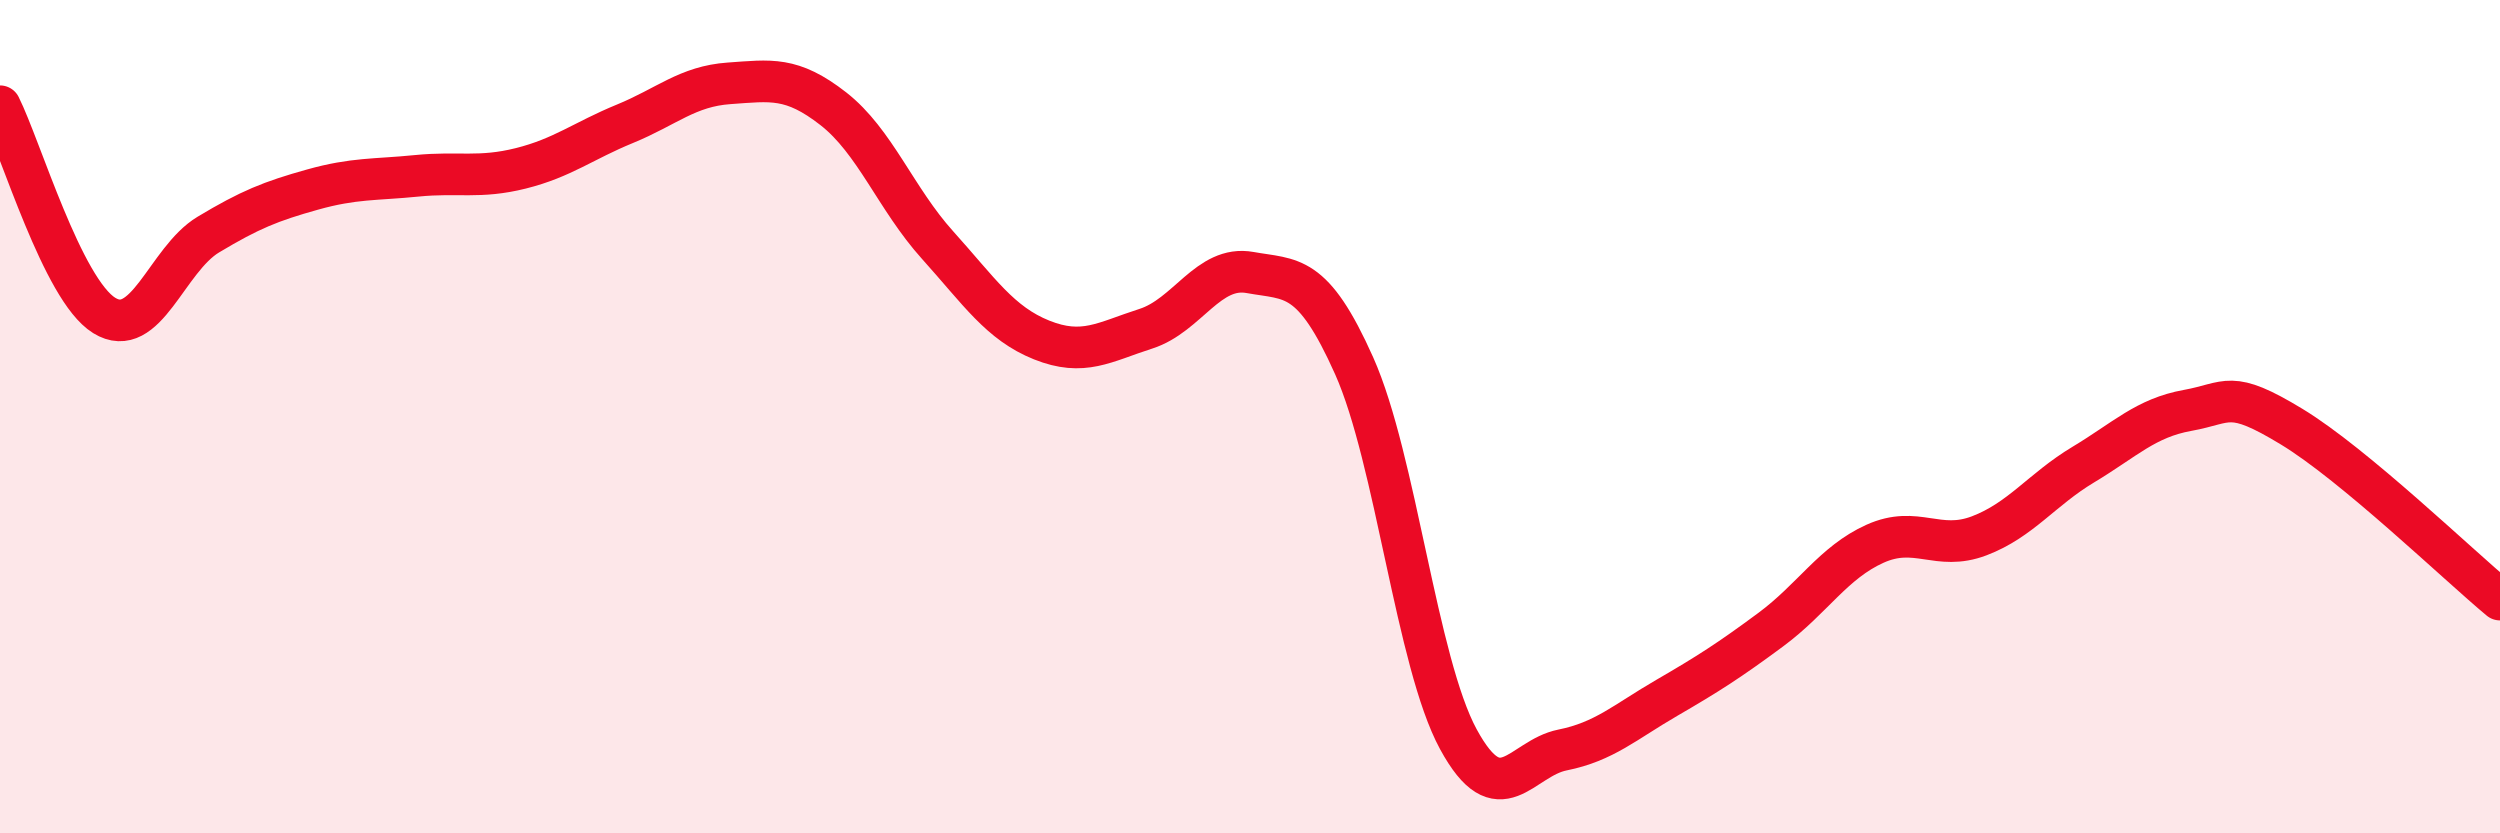
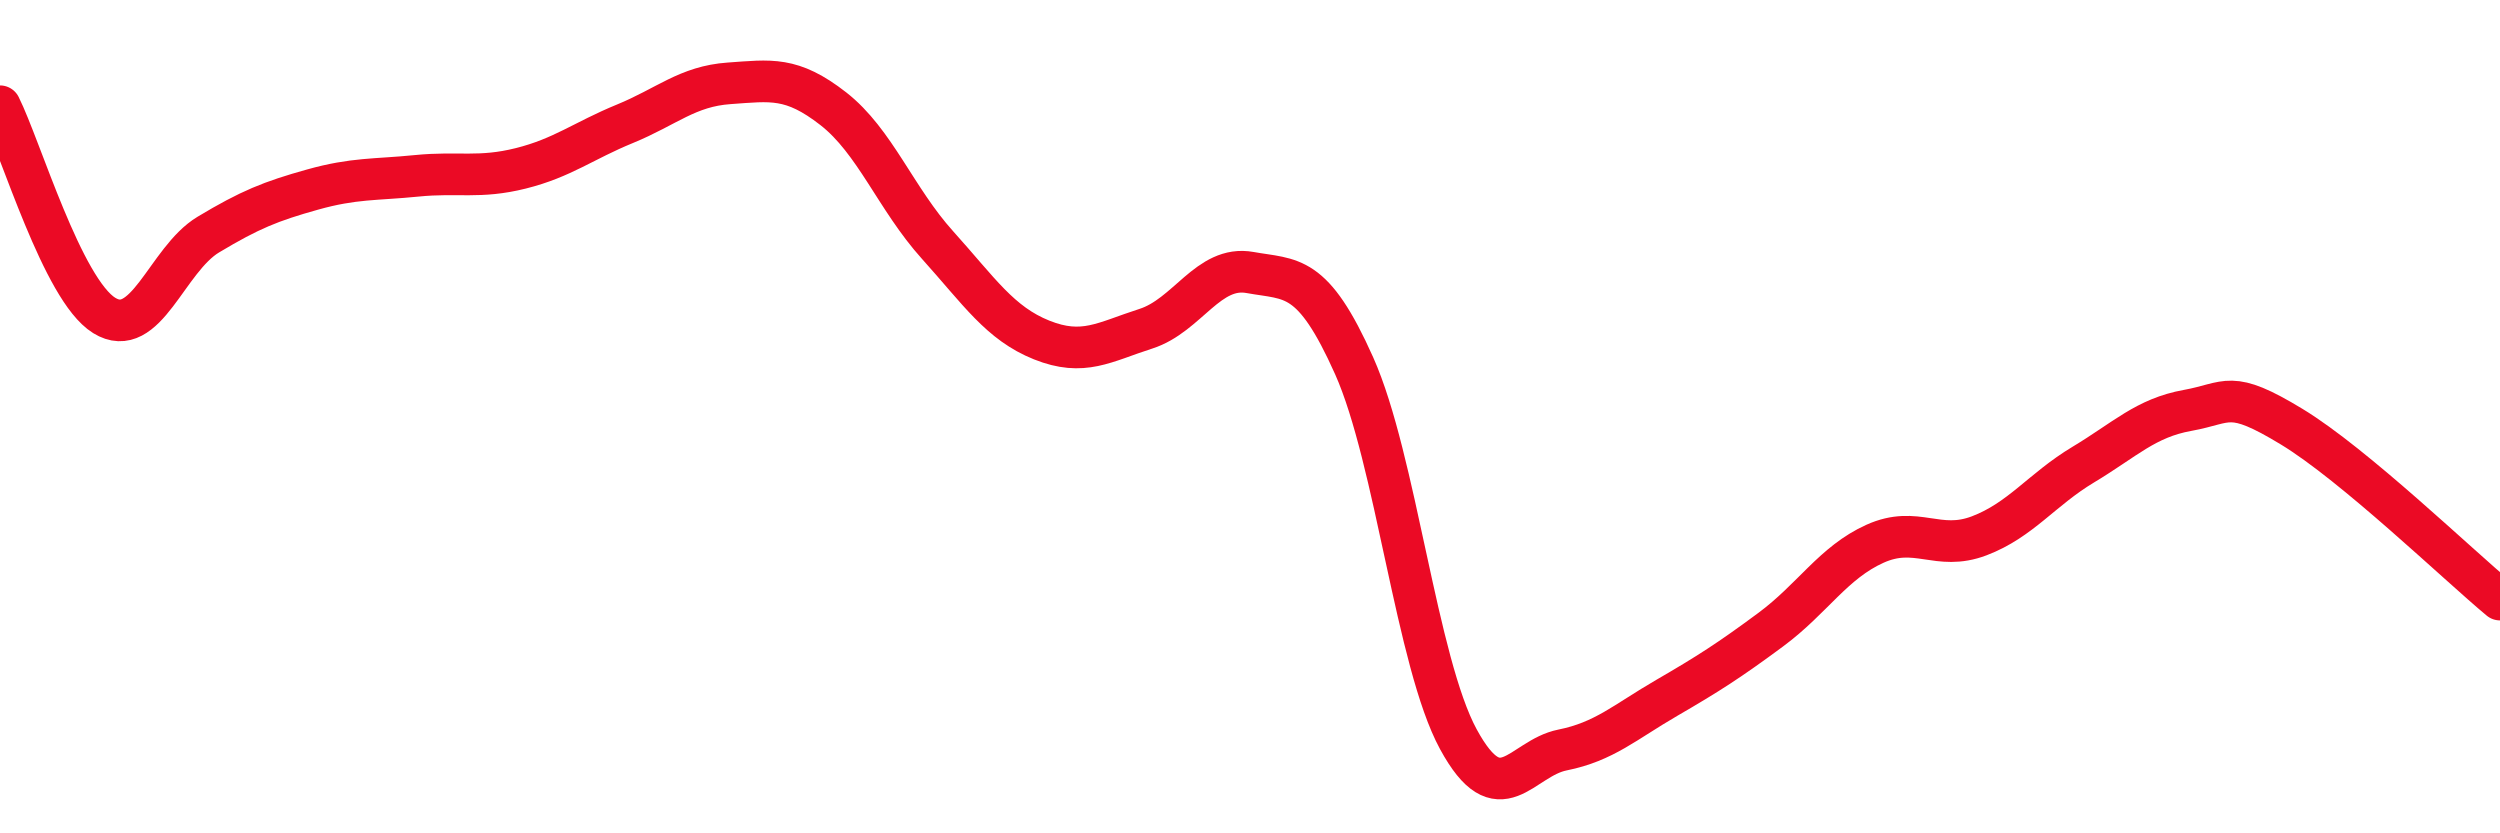
<svg xmlns="http://www.w3.org/2000/svg" width="60" height="20" viewBox="0 0 60 20">
-   <path d="M 0,2.55 C 0.5,3.55 1.5,6.95 2.5,7.57 C 3.5,8.19 4,6.23 5,5.63 C 6,5.03 6.5,4.83 7.5,4.55 C 8.5,4.27 9,4.32 10,4.22 C 11,4.12 11.5,4.29 12.5,4.04 C 13.5,3.79 14,3.38 15,2.97 C 16,2.56 16.5,2.07 17.5,2 C 18.5,1.93 19,1.83 20,2.61 C 21,3.39 21.5,4.77 22.5,5.88 C 23.5,6.99 24,7.76 25,8.16 C 26,8.56 26.5,8.21 27.5,7.89 C 28.5,7.57 29,6.36 30,6.54 C 31,6.72 31.5,6.54 32.5,8.78 C 33.5,11.02 34,15.9 35,17.74 C 36,19.58 36.5,18.2 37.5,18 C 38.5,17.8 39,17.33 40,16.75 C 41,16.17 41.5,15.85 42.5,15.11 C 43.5,14.37 44,13.5 45,13.05 C 46,12.6 46.5,13.24 47.5,12.86 C 48.5,12.48 49,11.75 50,11.15 C 51,10.55 51.5,10.03 52.5,9.85 C 53.5,9.67 53.5,9.33 55,10.24 C 56.5,11.15 59,13.56 60,14.39L60 20L0 20Z" fill="#EB0A25" opacity="0.1" stroke-linecap="round" stroke-linejoin="round" />
  <path d="M 0,2.55 C 0.5,3.55 1.5,6.95 2.5,7.57 C 3.5,8.19 4,6.23 5,5.63 C 6,5.03 6.5,4.83 7.5,4.55 C 8.5,4.27 9,4.32 10,4.22 C 11,4.12 11.5,4.29 12.5,4.04 C 13.5,3.79 14,3.38 15,2.97 C 16,2.56 16.5,2.07 17.5,2 C 18.5,1.93 19,1.83 20,2.61 C 21,3.39 21.5,4.77 22.5,5.88 C 23.5,6.99 24,7.76 25,8.16 C 26,8.56 26.5,8.21 27.5,7.89 C 28.5,7.57 29,6.36 30,6.54 C 31,6.72 31.5,6.54 32.5,8.78 C 33.5,11.02 34,15.9 35,17.74 C 36,19.58 36.5,18.2 37.5,18 C 38.5,17.8 39,17.33 40,16.75 C 41,16.17 41.5,15.85 42.5,15.11 C 43.5,14.37 44,13.5 45,13.05 C 46,12.6 46.5,13.24 47.5,12.86 C 48.5,12.48 49,11.75 50,11.15 C 51,10.55 51.5,10.03 52.5,9.85 C 53.5,9.67 53.5,9.33 55,10.24 C 56.5,11.15 59,13.56 60,14.39" stroke="#EB0A25" stroke-width="1" fill="none" stroke-linecap="round" stroke-linejoin="round" />
</svg>